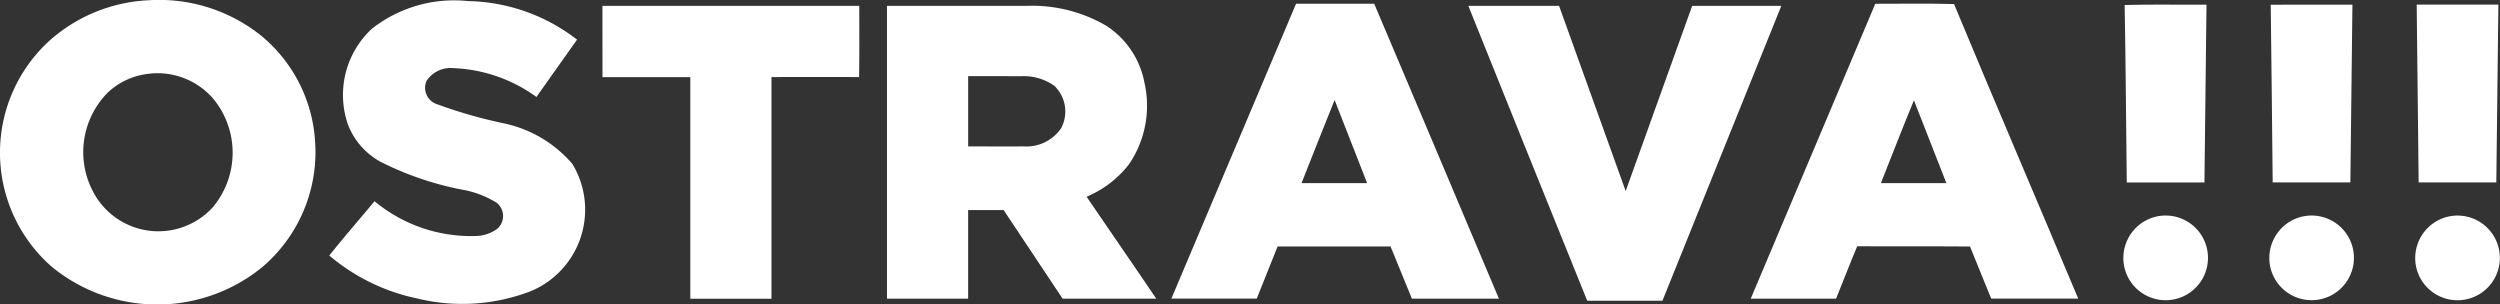
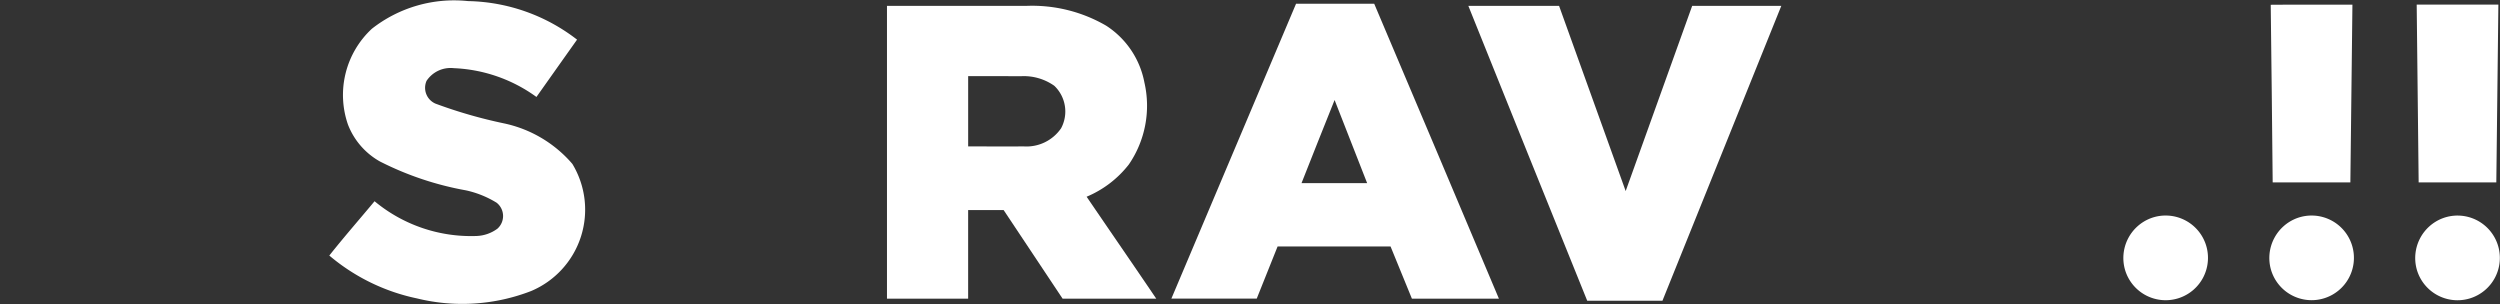
<svg xmlns="http://www.w3.org/2000/svg" width="121.514" height="14.8" viewBox="0 0 121.514 14.8">
  <rect x="0" y="0" width="121.514" height="14.8" fill="#333333" stroke="none" />
  <g id="Logo_města_Ostravy" transform="translate(-3.658 -1.301)">
    <g id="Group_8234" data-name="Group 8234" transform="translate(3.658 1.3)">
-       <path id="Path_3156" data-name="Path 3156" d="M10.85,1.316a7.921,7.921,0,0,1,5.526,1.739,7.23,7.23,0,0,1,2.6,5.169,7.328,7.328,0,0,1-2.619,6.1,8.079,8.079,0,0,1-10.2-.072A7.364,7.364,0,0,1,6.1,3.245a7.785,7.785,0,0,1,4.75-1.93M10.83,4.893a3.448,3.448,0,0,0-1.913.887,4.109,4.109,0,0,0-.76,4.789,3.58,3.58,0,0,0,5.83.822,4.125,4.125,0,0,0,.045-5.281A3.58,3.58,0,0,0,10.83,4.893Z" transform="translate(-3.658 -1.3)" fill="#fff" />
      <path id="Path_3157" data-name="Path 3157" d="M120.627,2.953A6.473,6.473,0,0,1,125.3,1.608a8.914,8.914,0,0,1,5.3,1.874q-.988,1.393-1.974,2.786a7.344,7.344,0,0,0-4.021-1.4,1.4,1.4,0,0,0-1.32.617.838.838,0,0,0,.434,1.107,23.31,23.31,0,0,0,3.317.957,6.024,6.024,0,0,1,3.336,1.973,4.291,4.291,0,0,1-2,6.177,9.25,9.25,0,0,1-5.55.361,9.649,9.649,0,0,1-4.264-2.084c.713-.9,1.466-1.759,2.2-2.64a7.338,7.338,0,0,0,4.965,1.689,1.815,1.815,0,0,0,1.005-.354.824.824,0,0,0-.038-1.263,4.8,4.8,0,0,0-1.487-.6,15.115,15.115,0,0,1-4.176-1.4,3.5,3.5,0,0,1-1.561-1.795A4.388,4.388,0,0,1,120.627,2.953Z" transform="translate(-102.552 -1.554)" fill="#fff" />
-       <path id="Path_3158" data-name="Path 3158" d="M213.936,3.344q6.241,0,12.483,0c0,1.153.011,2.307-.008,3.46-1.419-.008-2.839,0-4.259,0,0,3.592,0,7.183,0,10.776-1.316,0-2.63,0-3.945,0q0-5.384,0-10.772c-1.423,0-2.846,0-4.269,0Q213.932,5.07,213.936,3.344Z" transform="translate(-184.654 -3.058)" fill="#fff" />
      <path id="Path_3159" data-name="Path 3159" d="M313.264,3.344q3.392,0,6.784,0a7.152,7.152,0,0,1,3.872.964,4.215,4.215,0,0,1,1.856,2.754,5.045,5.045,0,0,1-.755,3.991,5.1,5.1,0,0,1-2.052,1.568c1.126,1.654,2.264,3.3,3.385,4.956-1.518,0-3.035,0-4.552,0q-1.433-2.155-2.867-4.308c-.575,0-1.15,0-1.725,0,0,1.436,0,2.871,0,4.308q-1.972,0-3.945,0,0-7.116,0-14.232m3.946,3.417q0,1.706,0,3.413c.9,0,1.8.007,2.7,0a2.038,2.038,0,0,0,1.818-.883,1.726,1.726,0,0,0-.33-2.062,2.565,2.565,0,0,0-1.632-.466Q318.491,6.757,317.21,6.761Z" transform="translate(-270.153 -3.058)" fill="#fff" />
      <path id="Path_3160" data-name="Path 3160" d="M412.55,16.944q3.031-7.166,6.06-14.332c1.266,0,2.533,0,3.8,0q3.039,7.164,6.061,14.335-2.114,0-4.229,0c-.347-.847-.689-1.695-1.039-2.54-1.83,0-3.659,0-5.489,0q-.505,1.27-1.015,2.537c-1.383,0-2.765,0-4.148,0m6.326-5.613q1.594,0,3.189,0c-.526-1.348-1.057-2.693-1.582-4.041C419.941,8.636,419.41,9.984,418.876,11.331Z" transform="translate(-355.615 -2.428)" fill="#fff" />
      <path id="Path_3161" data-name="Path 3161" d="M516.22,3.342c1.47,0,2.939,0,4.41,0,1.085,3,2.153,6,3.237,9q1.617-4.5,3.232-9c1.444,0,2.888,0,4.332,0q-2.891,7.166-5.777,14.332c-1.218,0-2.438,0-3.656,0Q519.1,10.51,516.22,3.342Z" transform="translate(-444.85 -3.055)" fill="#fff" />
-       <path id="Path_3162" data-name="Path 3162" d="M620.853,2.6c1.276,0,2.552-.022,3.828.013,1.988,4.782,4.032,9.542,6.036,14.318-1.409,0-2.818,0-4.229,0-.342-.845-.692-1.688-1.03-2.534-1.828-.015-3.656,0-5.483-.01-.358.842-.682,1.7-1.028,2.545q-2.074,0-4.147,0,3.02-7.168,6.053-14.331m.271,8.718c1.062,0,2.124,0,3.186,0q-.785-2.013-1.578-4.027C622.178,8.627,621.66,9.978,621.124,11.32Z" transform="translate(-529.704 -2.415)" fill="#fff" />
    </g>
    <g id="Group_8235" data-name="Group 8235" transform="translate(106.858 1.52)">
-       <path id="Path_3163" data-name="Path 3163" d="M745.32,2.9c1.324-.04,2.651-.006,3.978-.017q-.048,4.319-.1,8.641h-3.775C745.387,8.645,745.373,5.77,745.32,2.9Z" transform="translate(-745.25 -2.875)" fill="#fff" />
      <path id="Path_3164" data-name="Path 3164" d="M796.31,2.9c1.323-.014,2.647,0,3.971-.006q-.046,4.319-.1,8.641h-3.776C796.374,8.652,796.349,5.774,796.31,2.9Z" transform="translate(-789.14 -2.887)" fill="#fff" />
      <path id="Path_3165" data-name="Path 3165" d="M847.26,2.894q1.984,0,3.97,0-.048,4.321-.1,8.641h-3.775Q847.307,7.214,847.26,2.894Z" transform="translate(-832.995 -2.89)" fill="#fff" />
      <path id="Path_3166" data-name="Path 3166" d="M746.143,76.646a2.058,2.058,0,1,1-1.234,2.519A2.069,2.069,0,0,1,746.143,76.646Z" transform="translate(-744.816 -66.253)" fill="#fff" />
      <path id="Path_3167" data-name="Path 3167" d="M797.1,76.642a2.057,2.057,0,1,1-1.261,2.465A2.069,2.069,0,0,1,797.1,76.642Z" transform="translate(-788.667 -66.253)" fill="#fff" />
      <path id="Path_3168" data-name="Path 3168" d="M848.04,76.643a2.058,2.058,0,1,1-1.274,2.459A2.07,2.07,0,0,1,848.04,76.643Z" transform="translate(-832.506 -66.256)" fill="#fff" />
    </g>
  </g>
</svg>